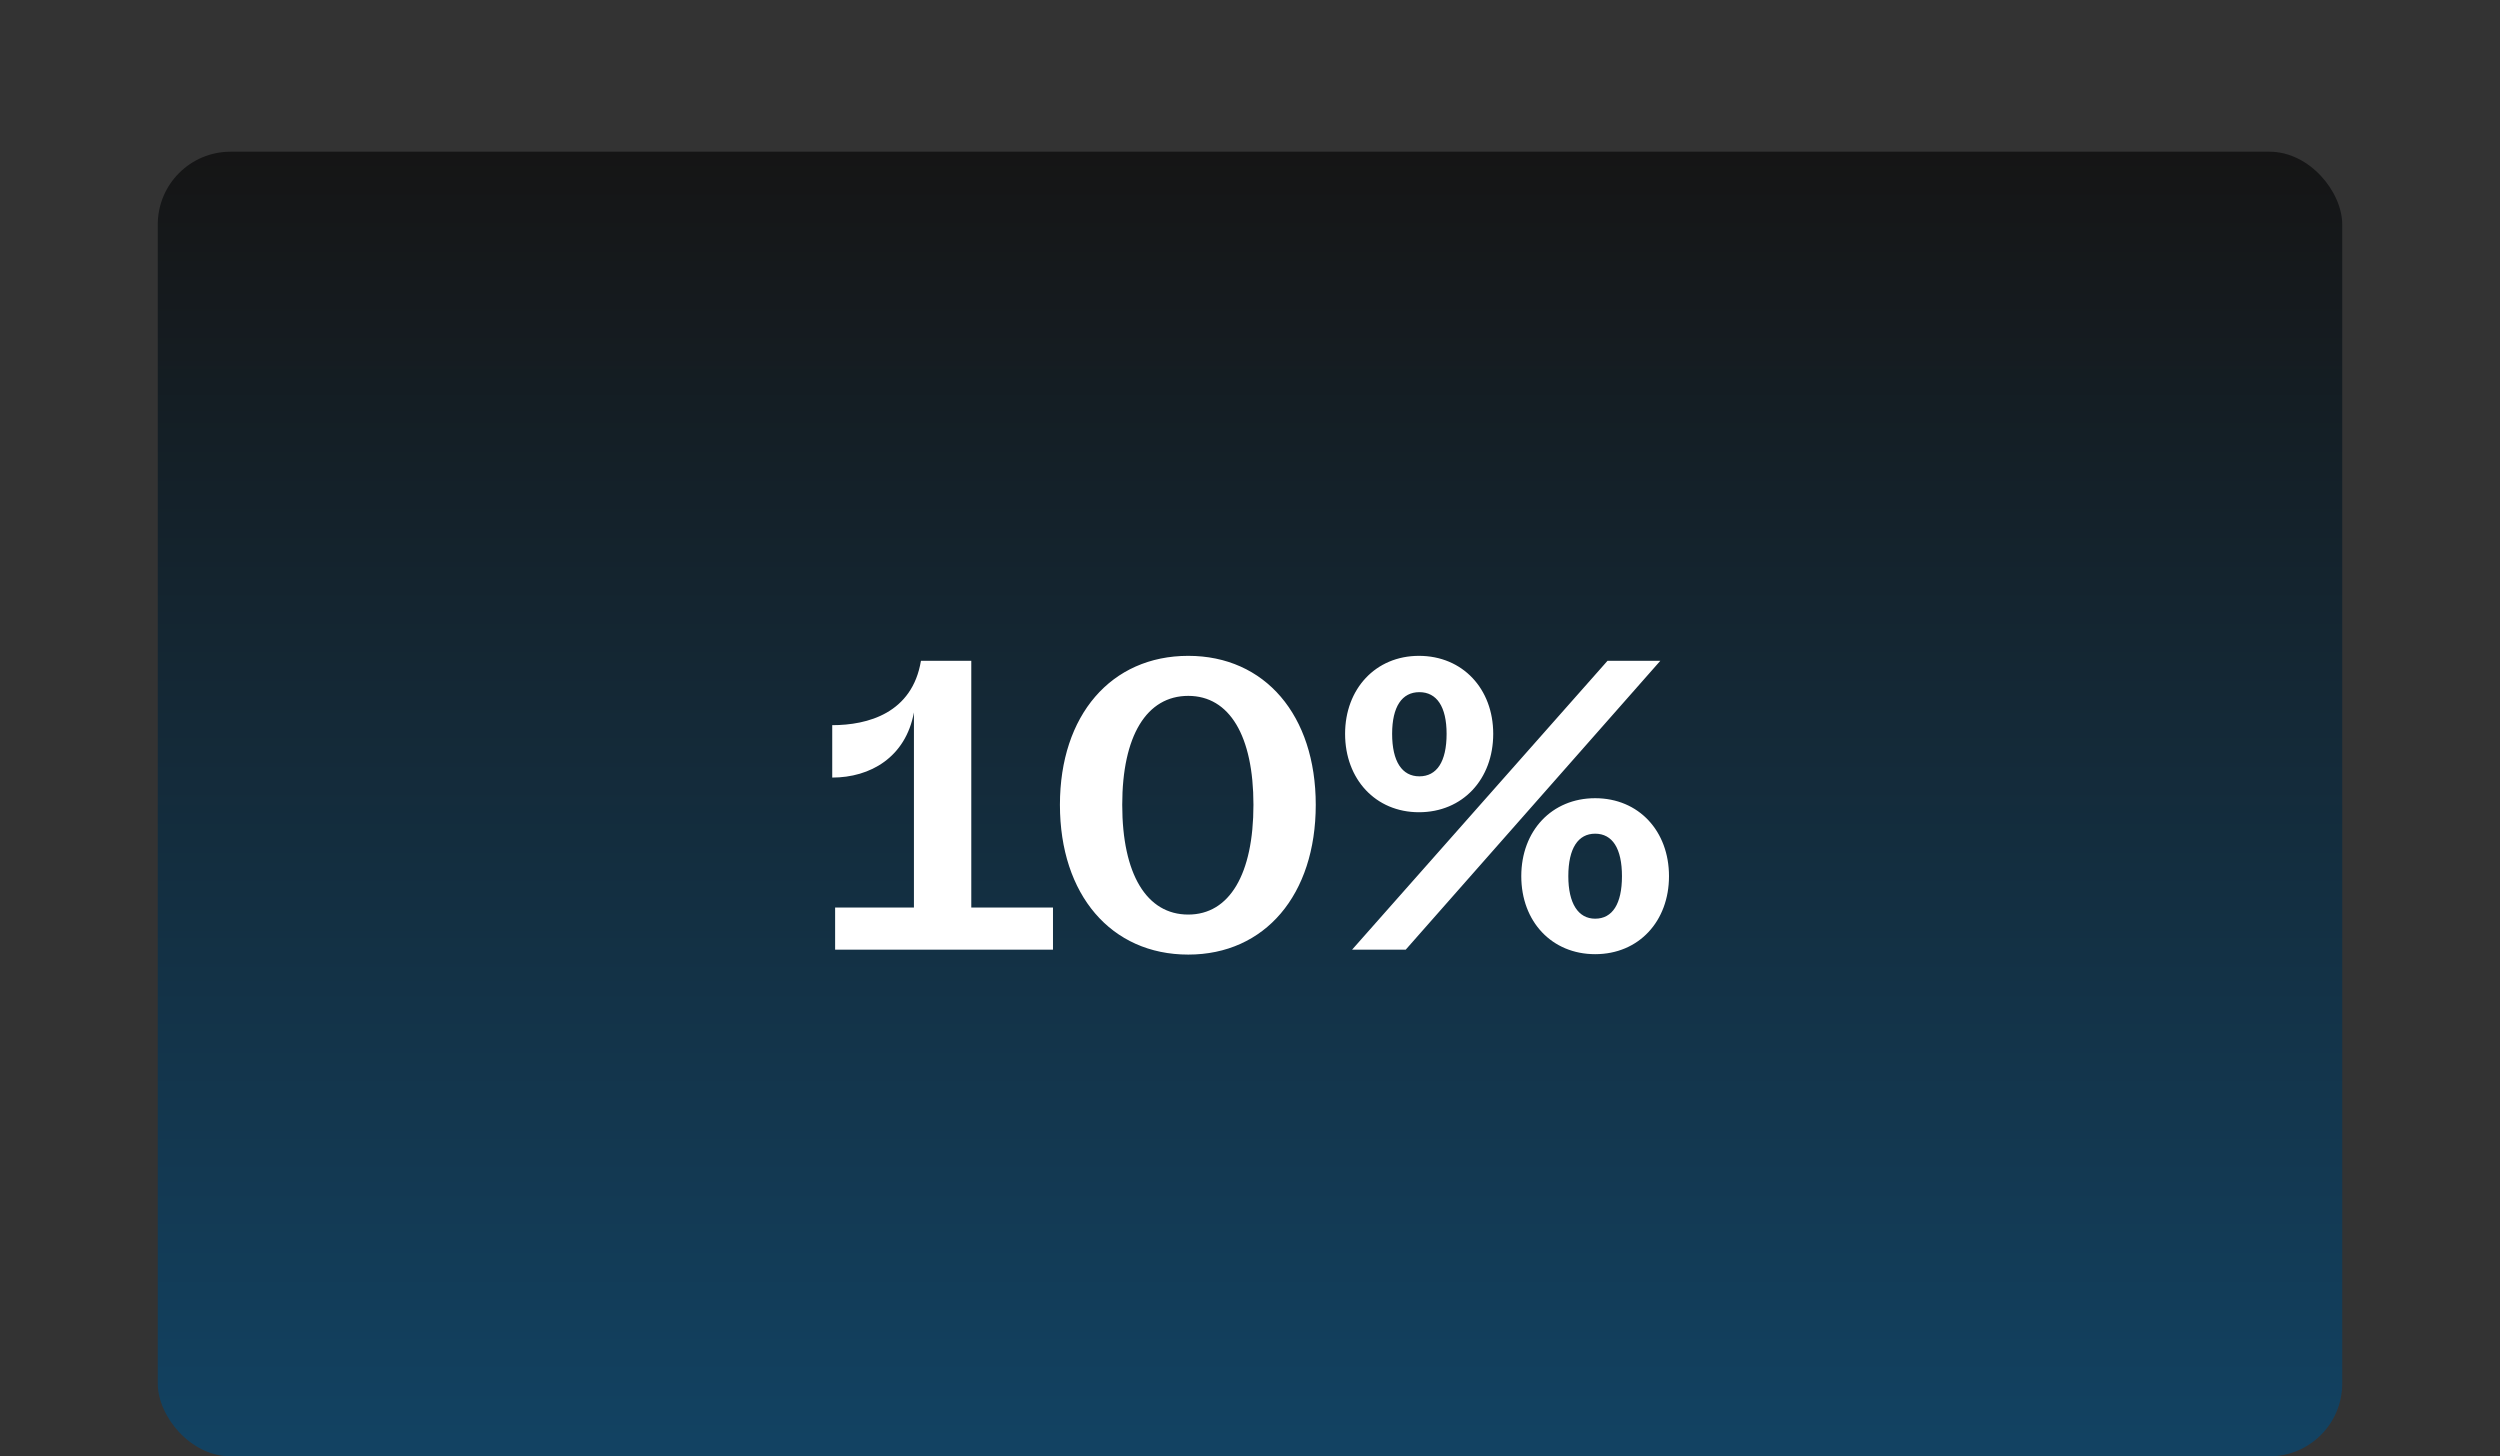
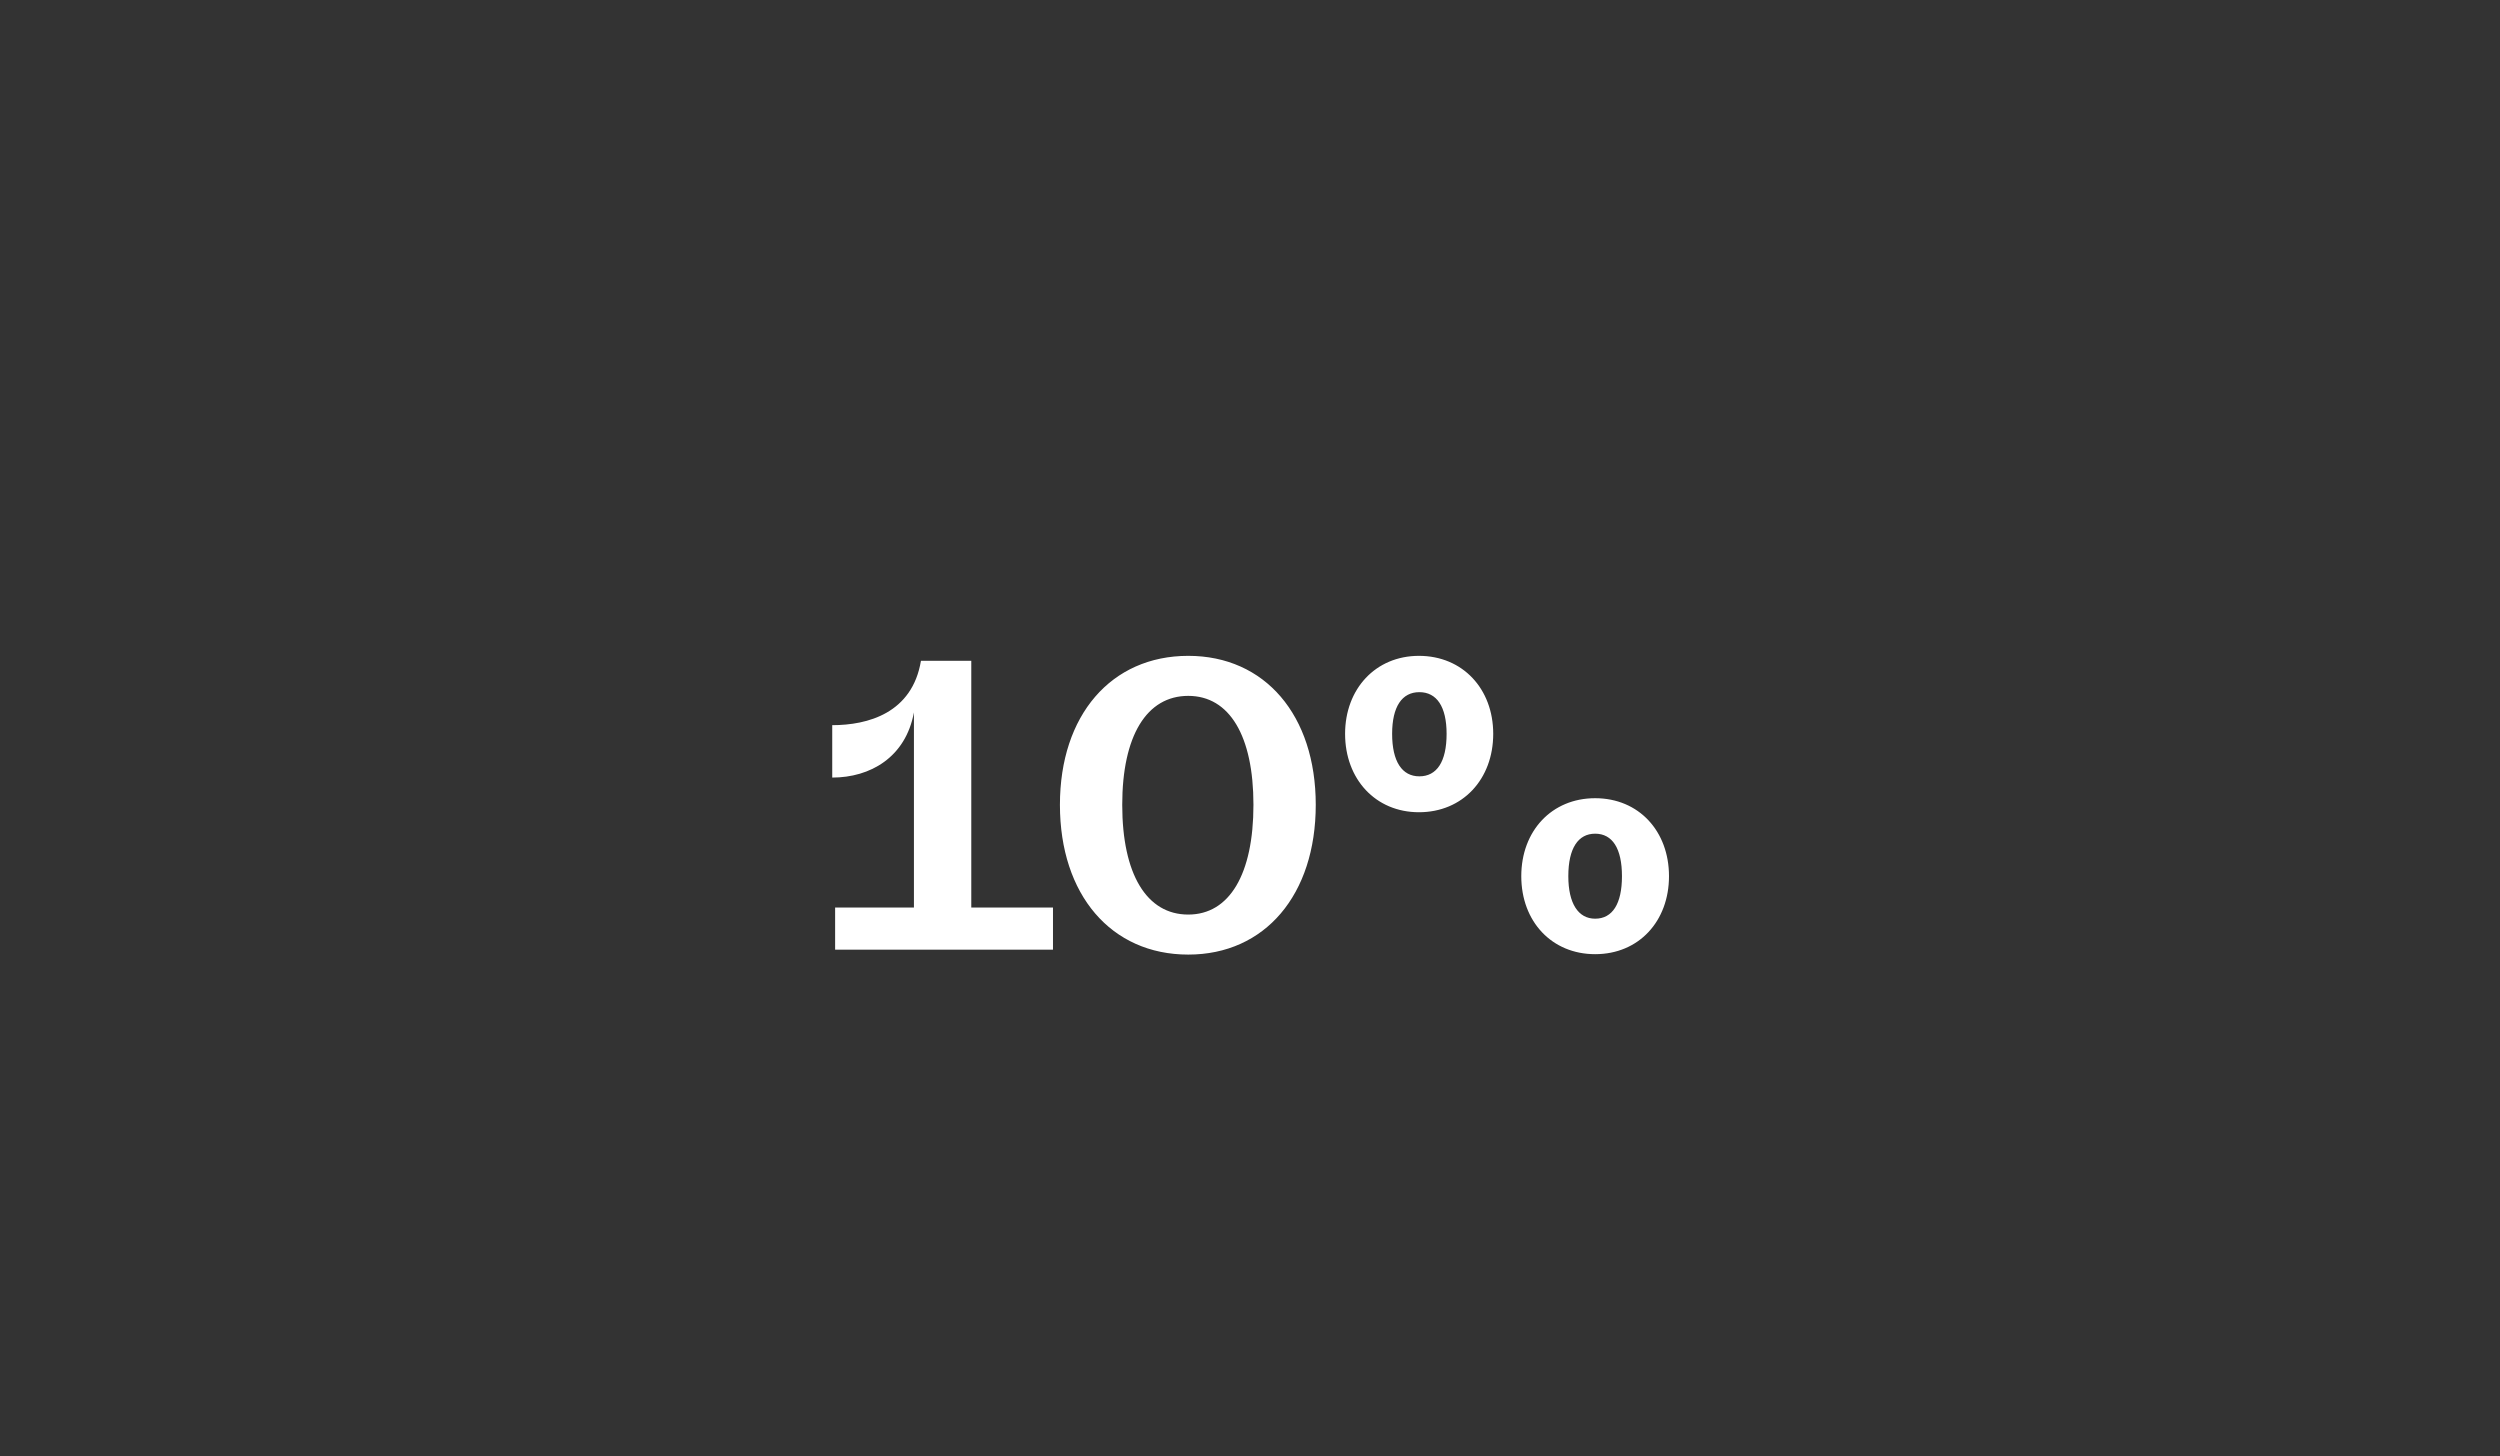
<svg xmlns="http://www.w3.org/2000/svg" width="412" height="240" viewBox="0 0 412 240" fill="none">
  <rect x="0" y="0" width="412" height="240" fill="#333333" stroke="none" />
-   <rect x="26" y="25" width="360" height="215" rx="12" fill="url(#paint0_linear_9629_103342)" />
-   <path d="M137.628 156.5V149.564H150.616V117.4C149.256 124.812 143.408 128.144 137.152 128.144V119.508C143 119.508 150.344 117.536 151.772 108.9H160.068V149.564H173.532V156.5H137.628ZM195.824 157.316C183.108 157.316 174.676 147.456 174.676 132.632C174.676 117.876 183.108 108.084 195.824 108.084C208.472 108.084 216.836 117.876 216.836 132.632C216.836 147.456 208.472 157.316 195.824 157.316ZM184.944 132.632C184.944 144.056 188.956 150.72 195.824 150.72C202.624 150.72 206.568 144.056 206.568 132.632C206.568 121.276 202.624 114.68 195.824 114.68C188.956 114.68 184.944 121.276 184.944 132.632ZM222.827 156.5L264.919 108.9H273.623L231.667 156.5H222.827ZM221.671 120.936C221.671 113.524 226.703 108.084 233.843 108.084C241.051 108.084 246.083 113.524 246.083 120.936C246.083 128.416 241.051 133.856 233.843 133.856C226.703 133.856 221.671 128.416 221.671 120.936ZM229.423 120.936C229.423 125.492 231.055 127.94 233.911 127.94C236.767 127.94 238.399 125.56 238.399 120.936C238.399 116.448 236.767 114.068 233.911 114.068C231.055 114.068 229.423 116.448 229.423 120.936ZM250.707 144.396C250.707 136.916 255.739 131.544 262.879 131.544C270.087 131.544 275.051 136.984 275.051 144.396C275.051 151.808 270.087 157.248 262.879 157.248C255.739 157.248 250.707 151.876 250.707 144.396ZM258.459 144.396C258.459 148.884 260.091 151.4 262.879 151.4C265.735 151.4 267.299 148.952 267.299 144.396C267.299 139.84 265.735 137.392 262.879 137.392C260.091 137.392 258.459 139.772 258.459 144.396Z" fill="white" />
+   <path d="M137.628 156.5V149.564H150.616V117.4C149.256 124.812 143.408 128.144 137.152 128.144V119.508C143 119.508 150.344 117.536 151.772 108.9H160.068V149.564H173.532V156.5H137.628ZM195.824 157.316C183.108 157.316 174.676 147.456 174.676 132.632C174.676 117.876 183.108 108.084 195.824 108.084C208.472 108.084 216.836 117.876 216.836 132.632C216.836 147.456 208.472 157.316 195.824 157.316ZM184.944 132.632C184.944 144.056 188.956 150.72 195.824 150.72C202.624 150.72 206.568 144.056 206.568 132.632C206.568 121.276 202.624 114.68 195.824 114.68C188.956 114.68 184.944 121.276 184.944 132.632ZM222.827 156.5H273.623L231.667 156.5H222.827ZM221.671 120.936C221.671 113.524 226.703 108.084 233.843 108.084C241.051 108.084 246.083 113.524 246.083 120.936C246.083 128.416 241.051 133.856 233.843 133.856C226.703 133.856 221.671 128.416 221.671 120.936ZM229.423 120.936C229.423 125.492 231.055 127.94 233.911 127.94C236.767 127.94 238.399 125.56 238.399 120.936C238.399 116.448 236.767 114.068 233.911 114.068C231.055 114.068 229.423 116.448 229.423 120.936ZM250.707 144.396C250.707 136.916 255.739 131.544 262.879 131.544C270.087 131.544 275.051 136.984 275.051 144.396C275.051 151.808 270.087 157.248 262.879 157.248C255.739 157.248 250.707 151.876 250.707 144.396ZM258.459 144.396C258.459 148.884 260.091 151.4 262.879 151.4C265.735 151.4 267.299 148.952 267.299 144.396C267.299 139.84 265.735 137.392 262.879 137.392C260.091 137.392 258.459 139.772 258.459 144.396Z" fill="white" />
  <defs>
    <linearGradient id="paint0_linear_9629_103342" x1="206" y1="25" x2="206" y2="670.838" gradientUnits="userSpaceOnUse">
      <stop stop-color="#151515" />
      <stop offset="1" stop-color="#0C9EFF" />
    </linearGradient>
  </defs>
</svg>